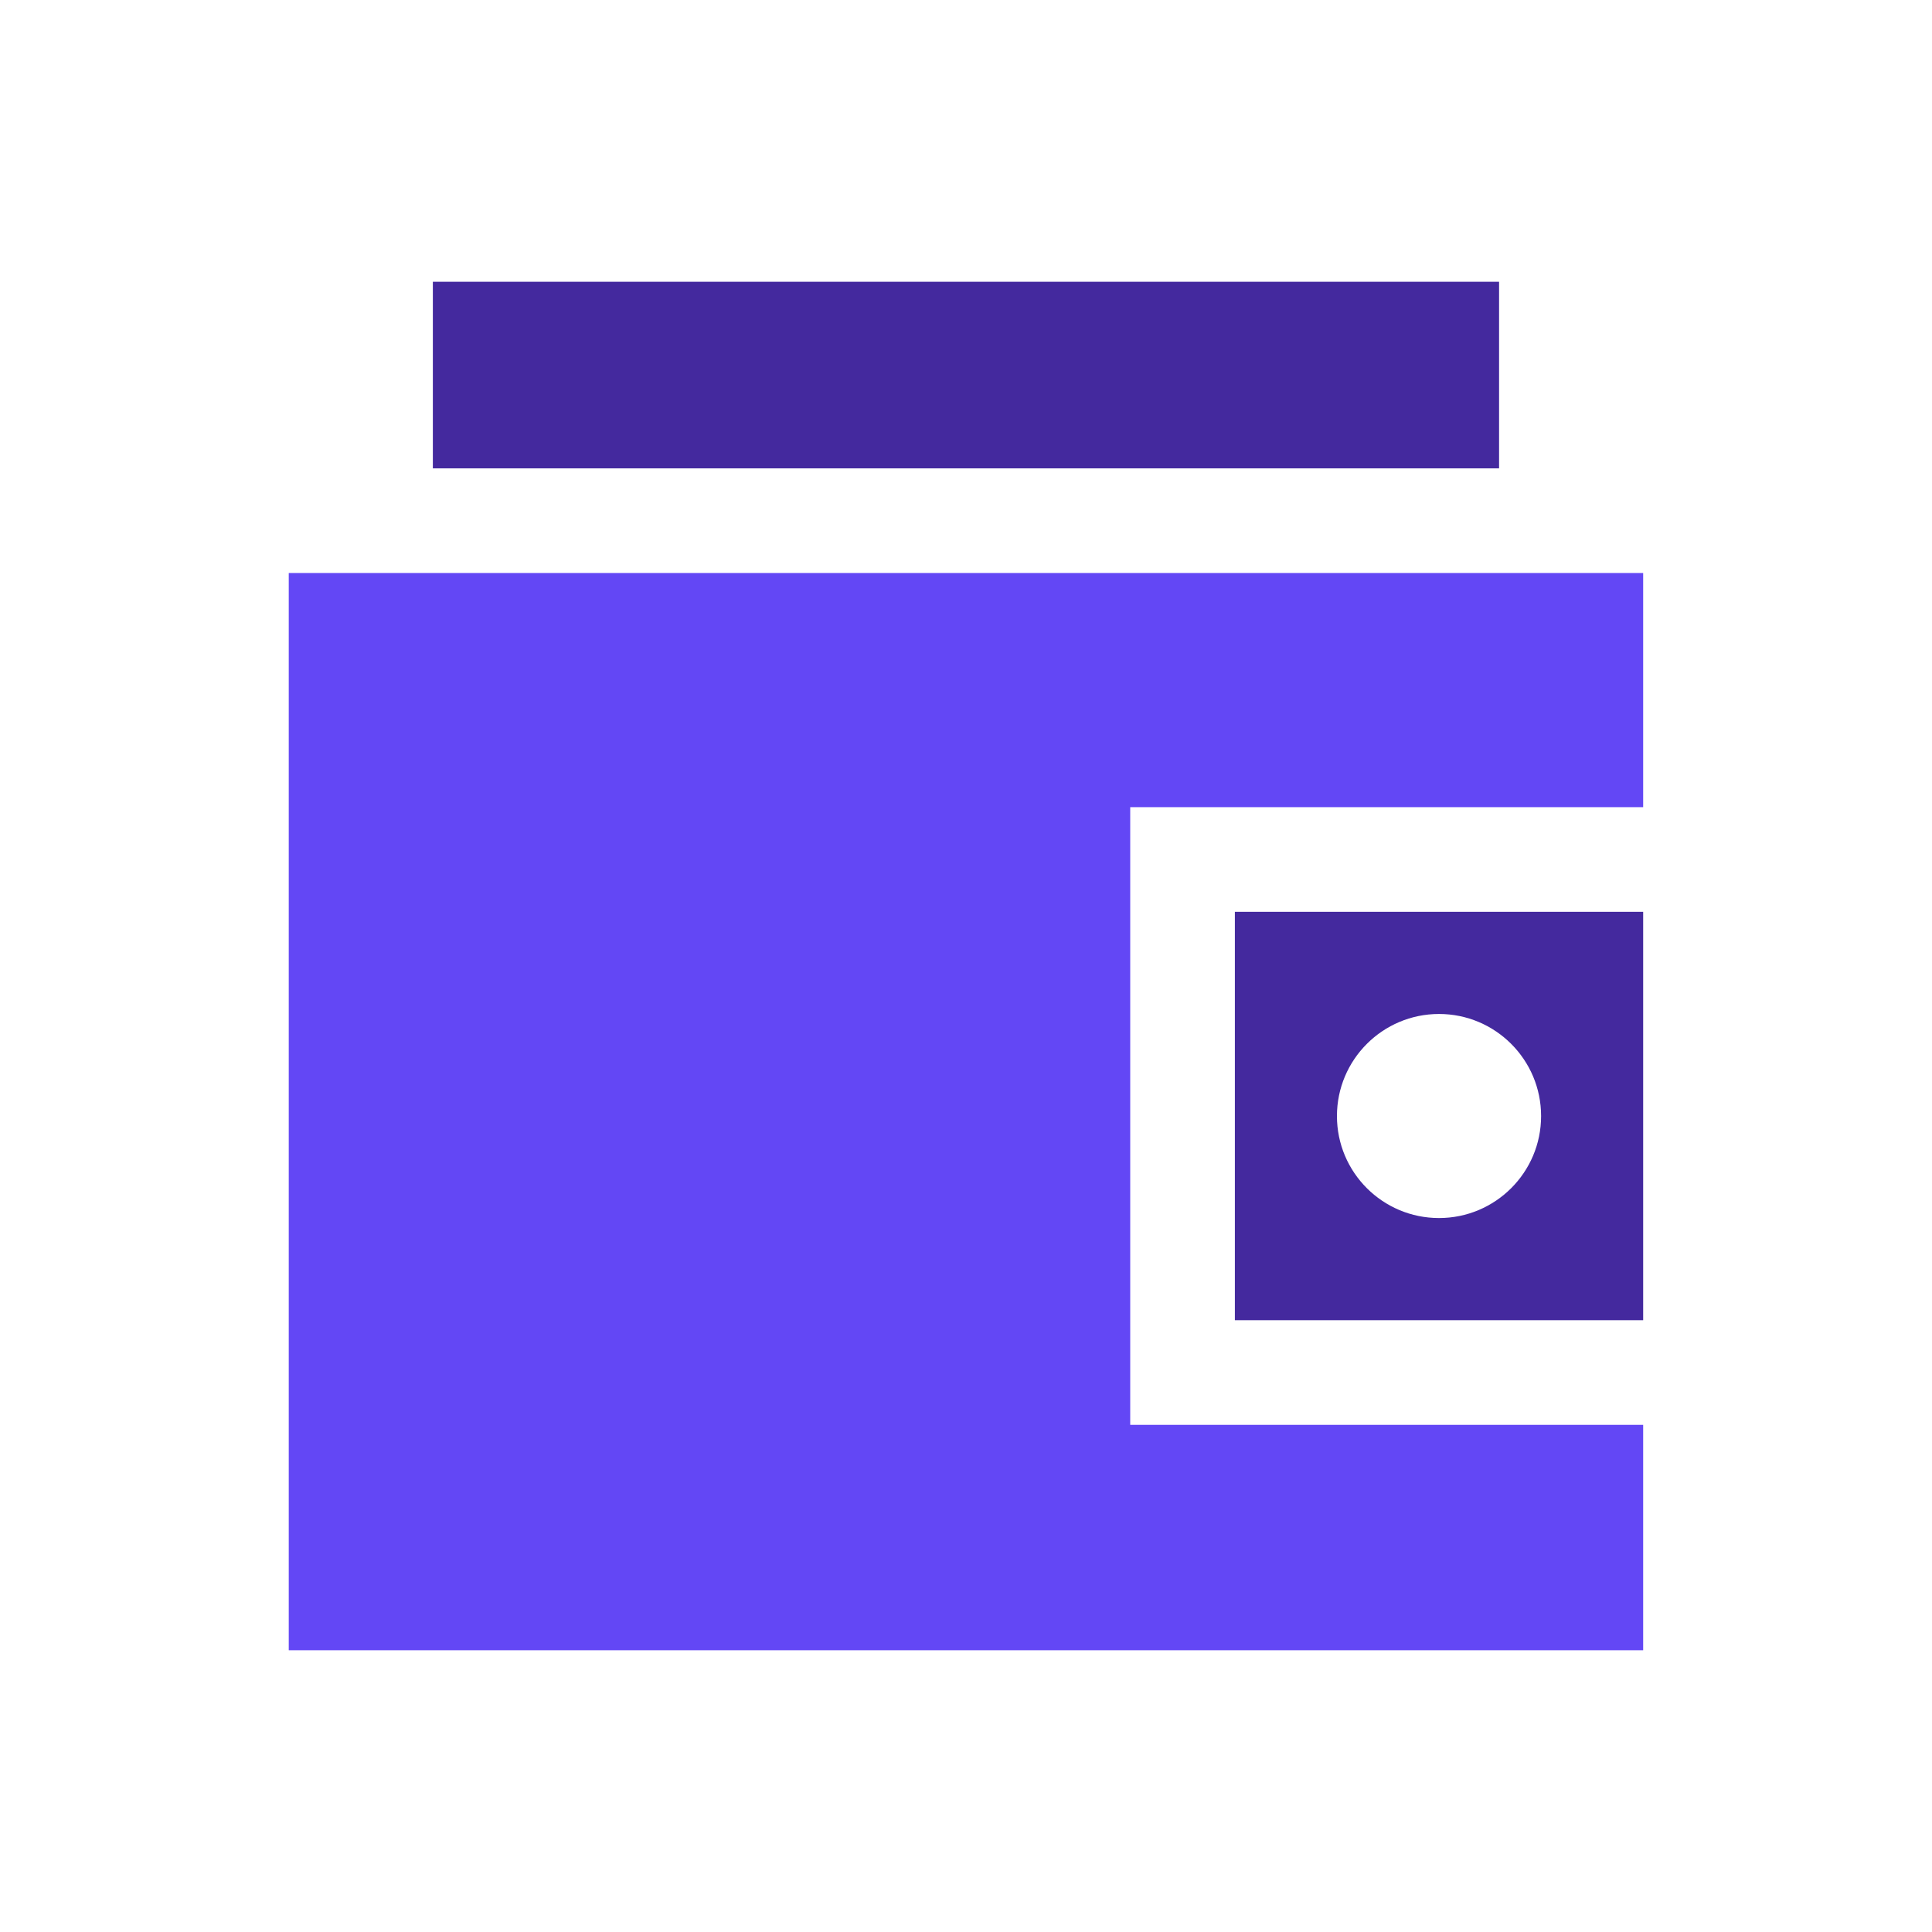
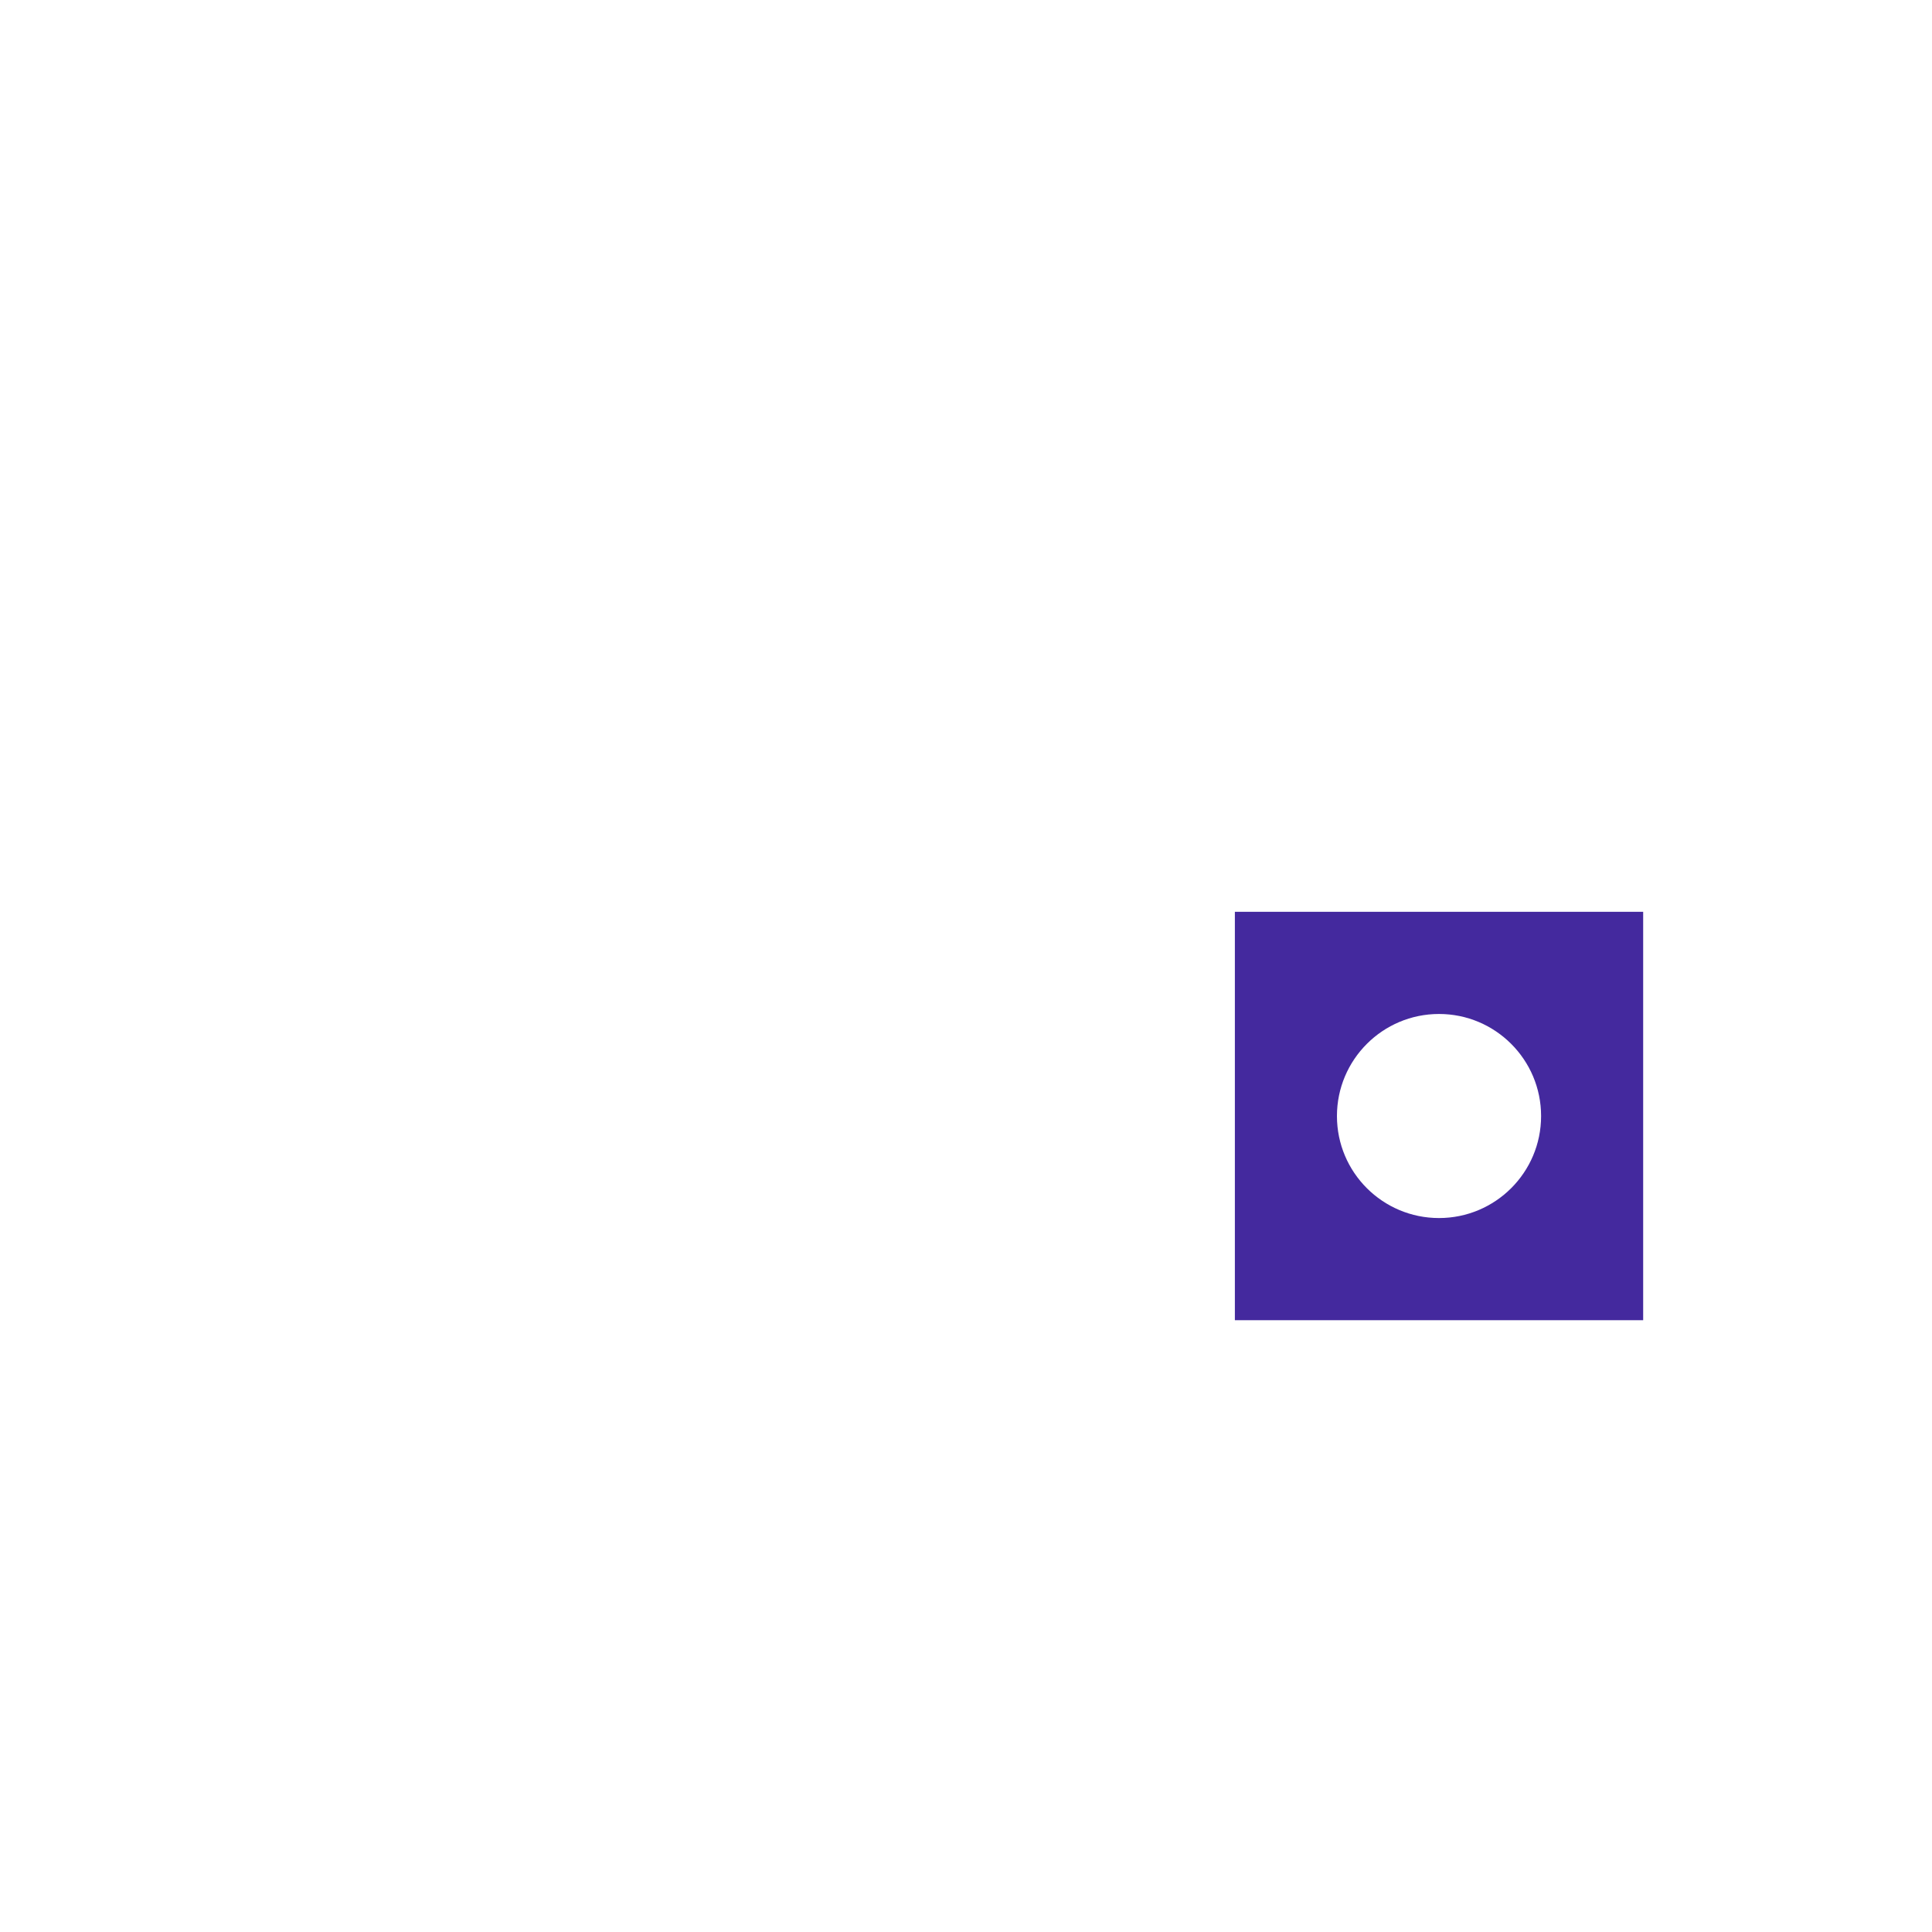
<svg xmlns="http://www.w3.org/2000/svg" width="24" height="24" viewBox="0 0 24 24" fill="none">
  <g clip-path="url(#clip0_1998_14595)">
-     <path d="M18.622 3.5H5.377V5.818H18.622V3.5Z" fill="#44299E" />
-     <path d="M14.04 10.027H20.412V7.118H3.587V20.5H20.412V17.7H14.04V10.027Z" fill="#6347F5" />
    <path d="M15.34 11.327V16.4H20.412V11.327H15.34ZM17.876 15.131C17.176 15.131 16.608 14.564 16.608 13.864C16.608 13.164 17.176 12.596 17.876 12.596C18.576 12.596 19.144 13.164 19.144 13.864C19.144 14.564 18.576 15.131 17.876 15.131Z" fill="#44299E" />
  </g>
  <defs>
    <clipPath id="clip0_1998_14595">
      <rect width="16.825" height="17" fill="white" transform="translate(3.587 3.5)" />
    </clipPath>
  </defs>
</svg>